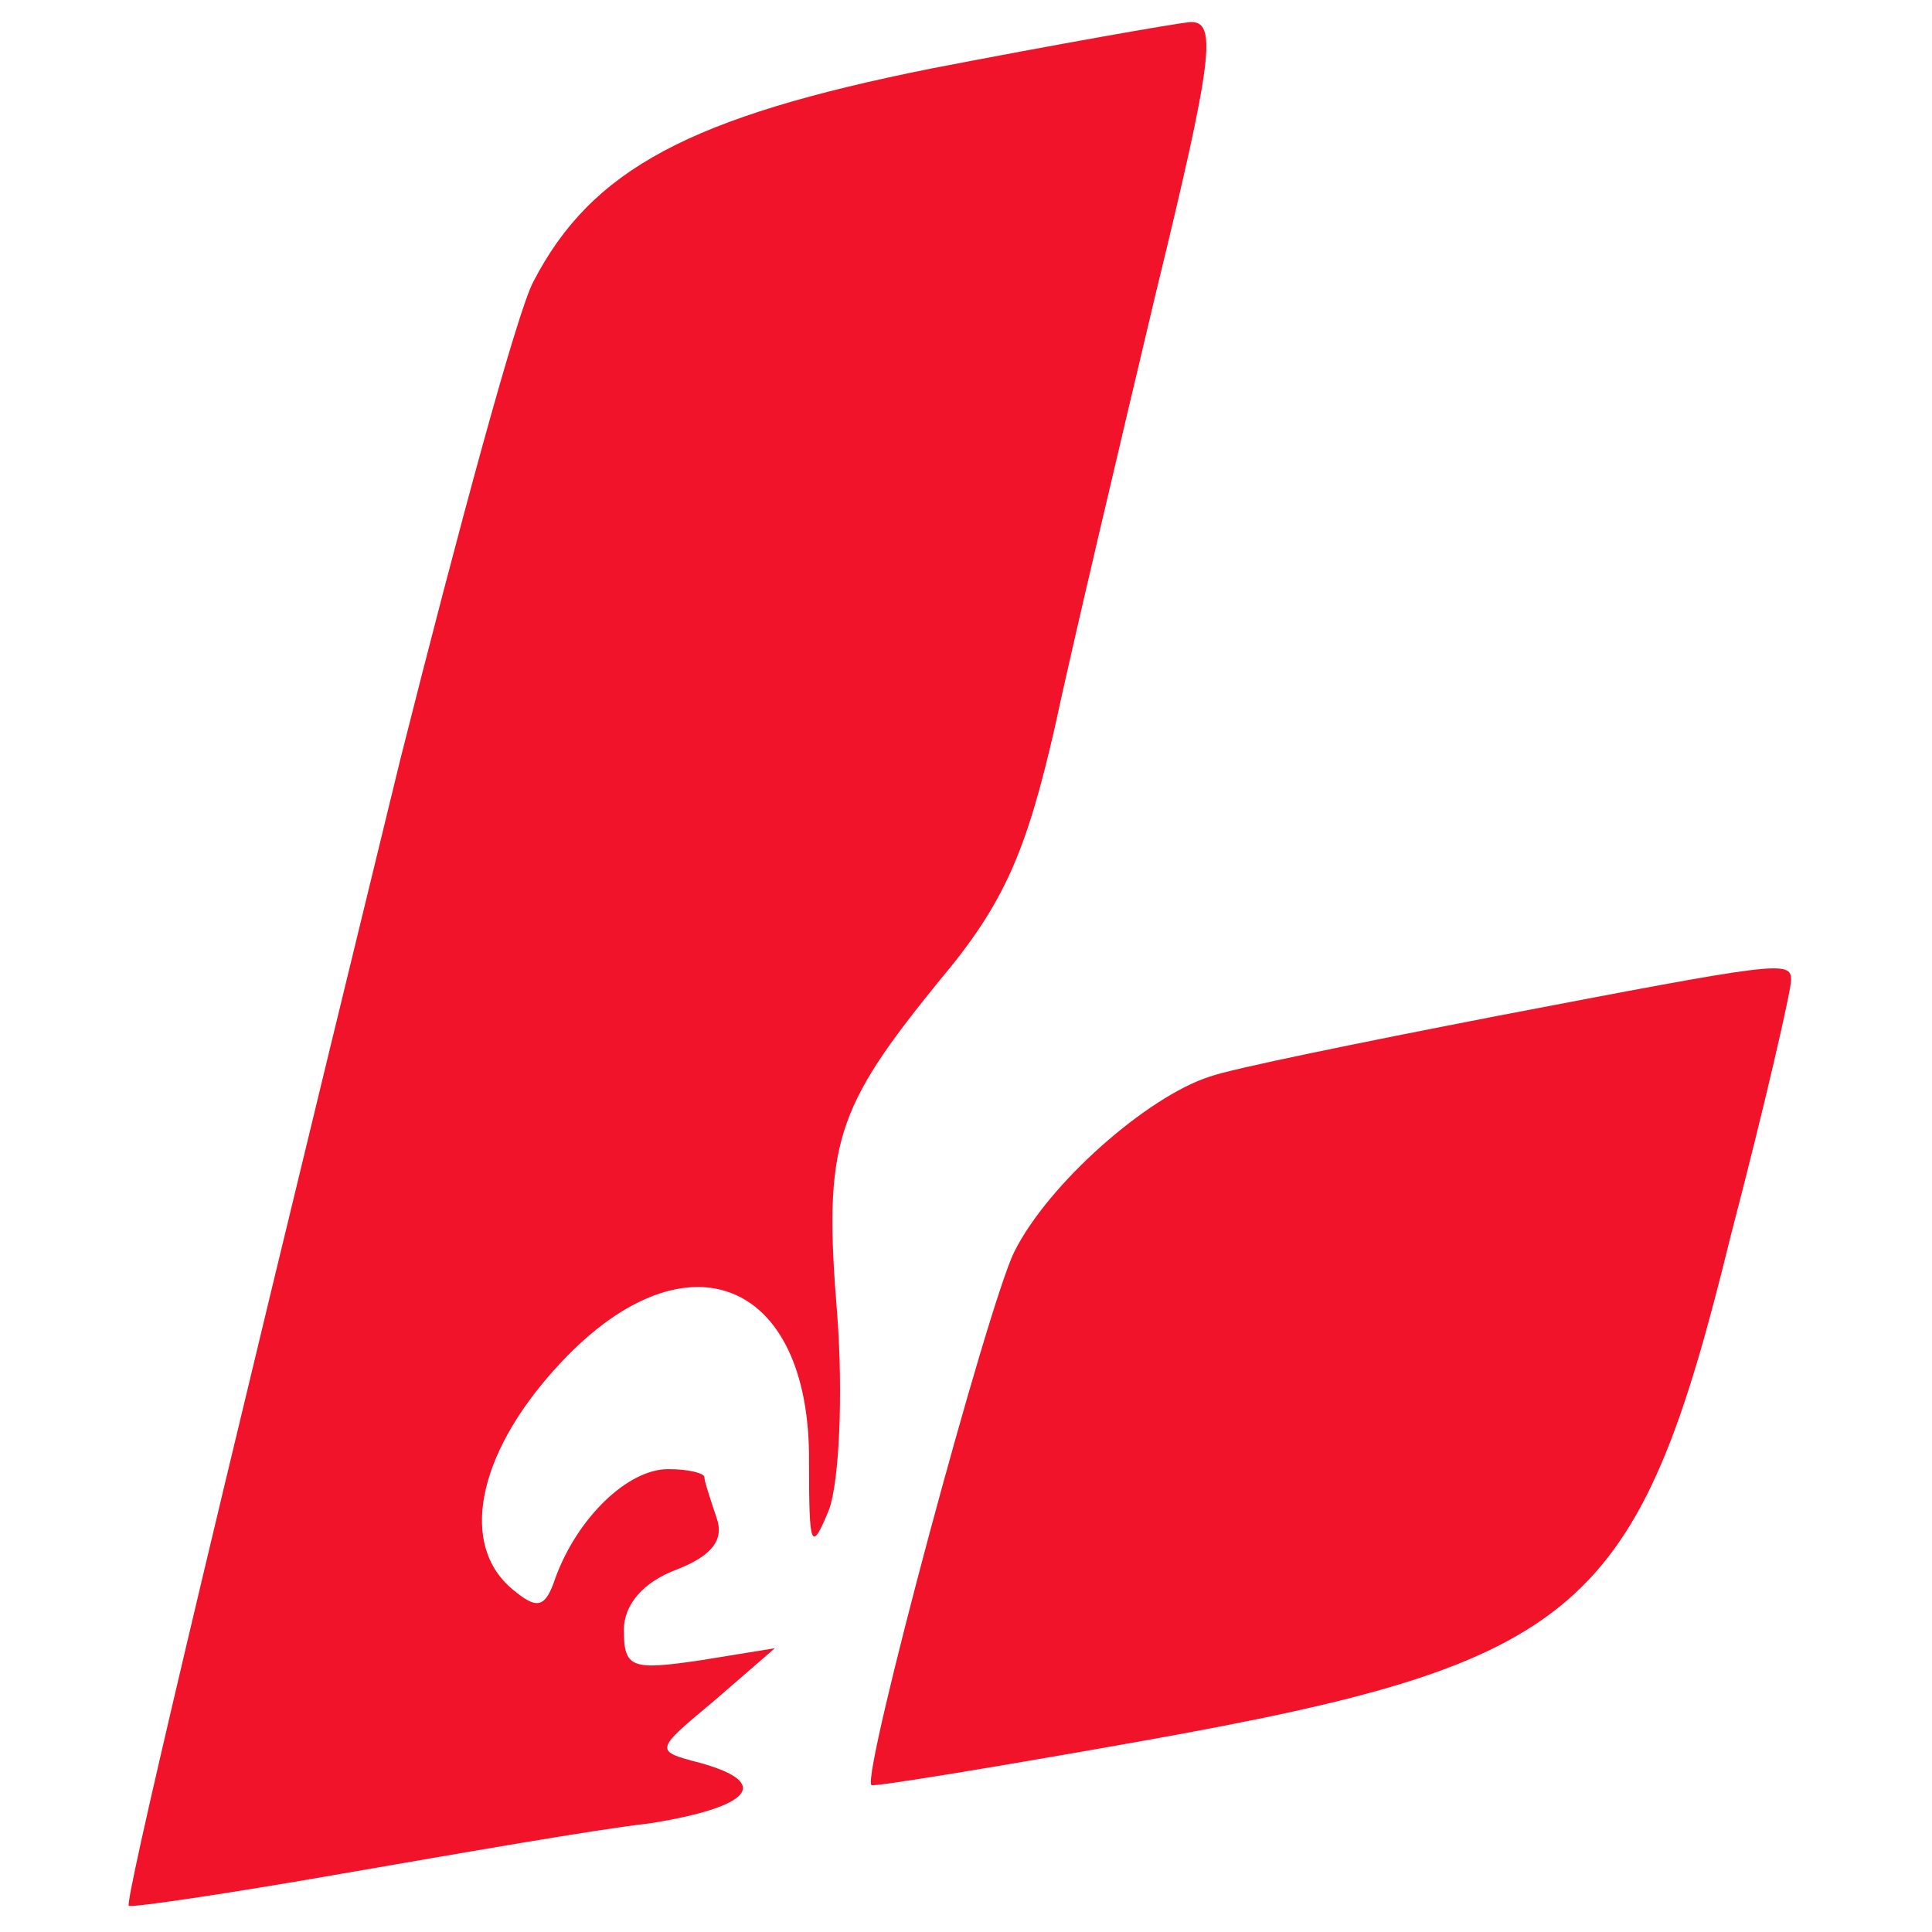
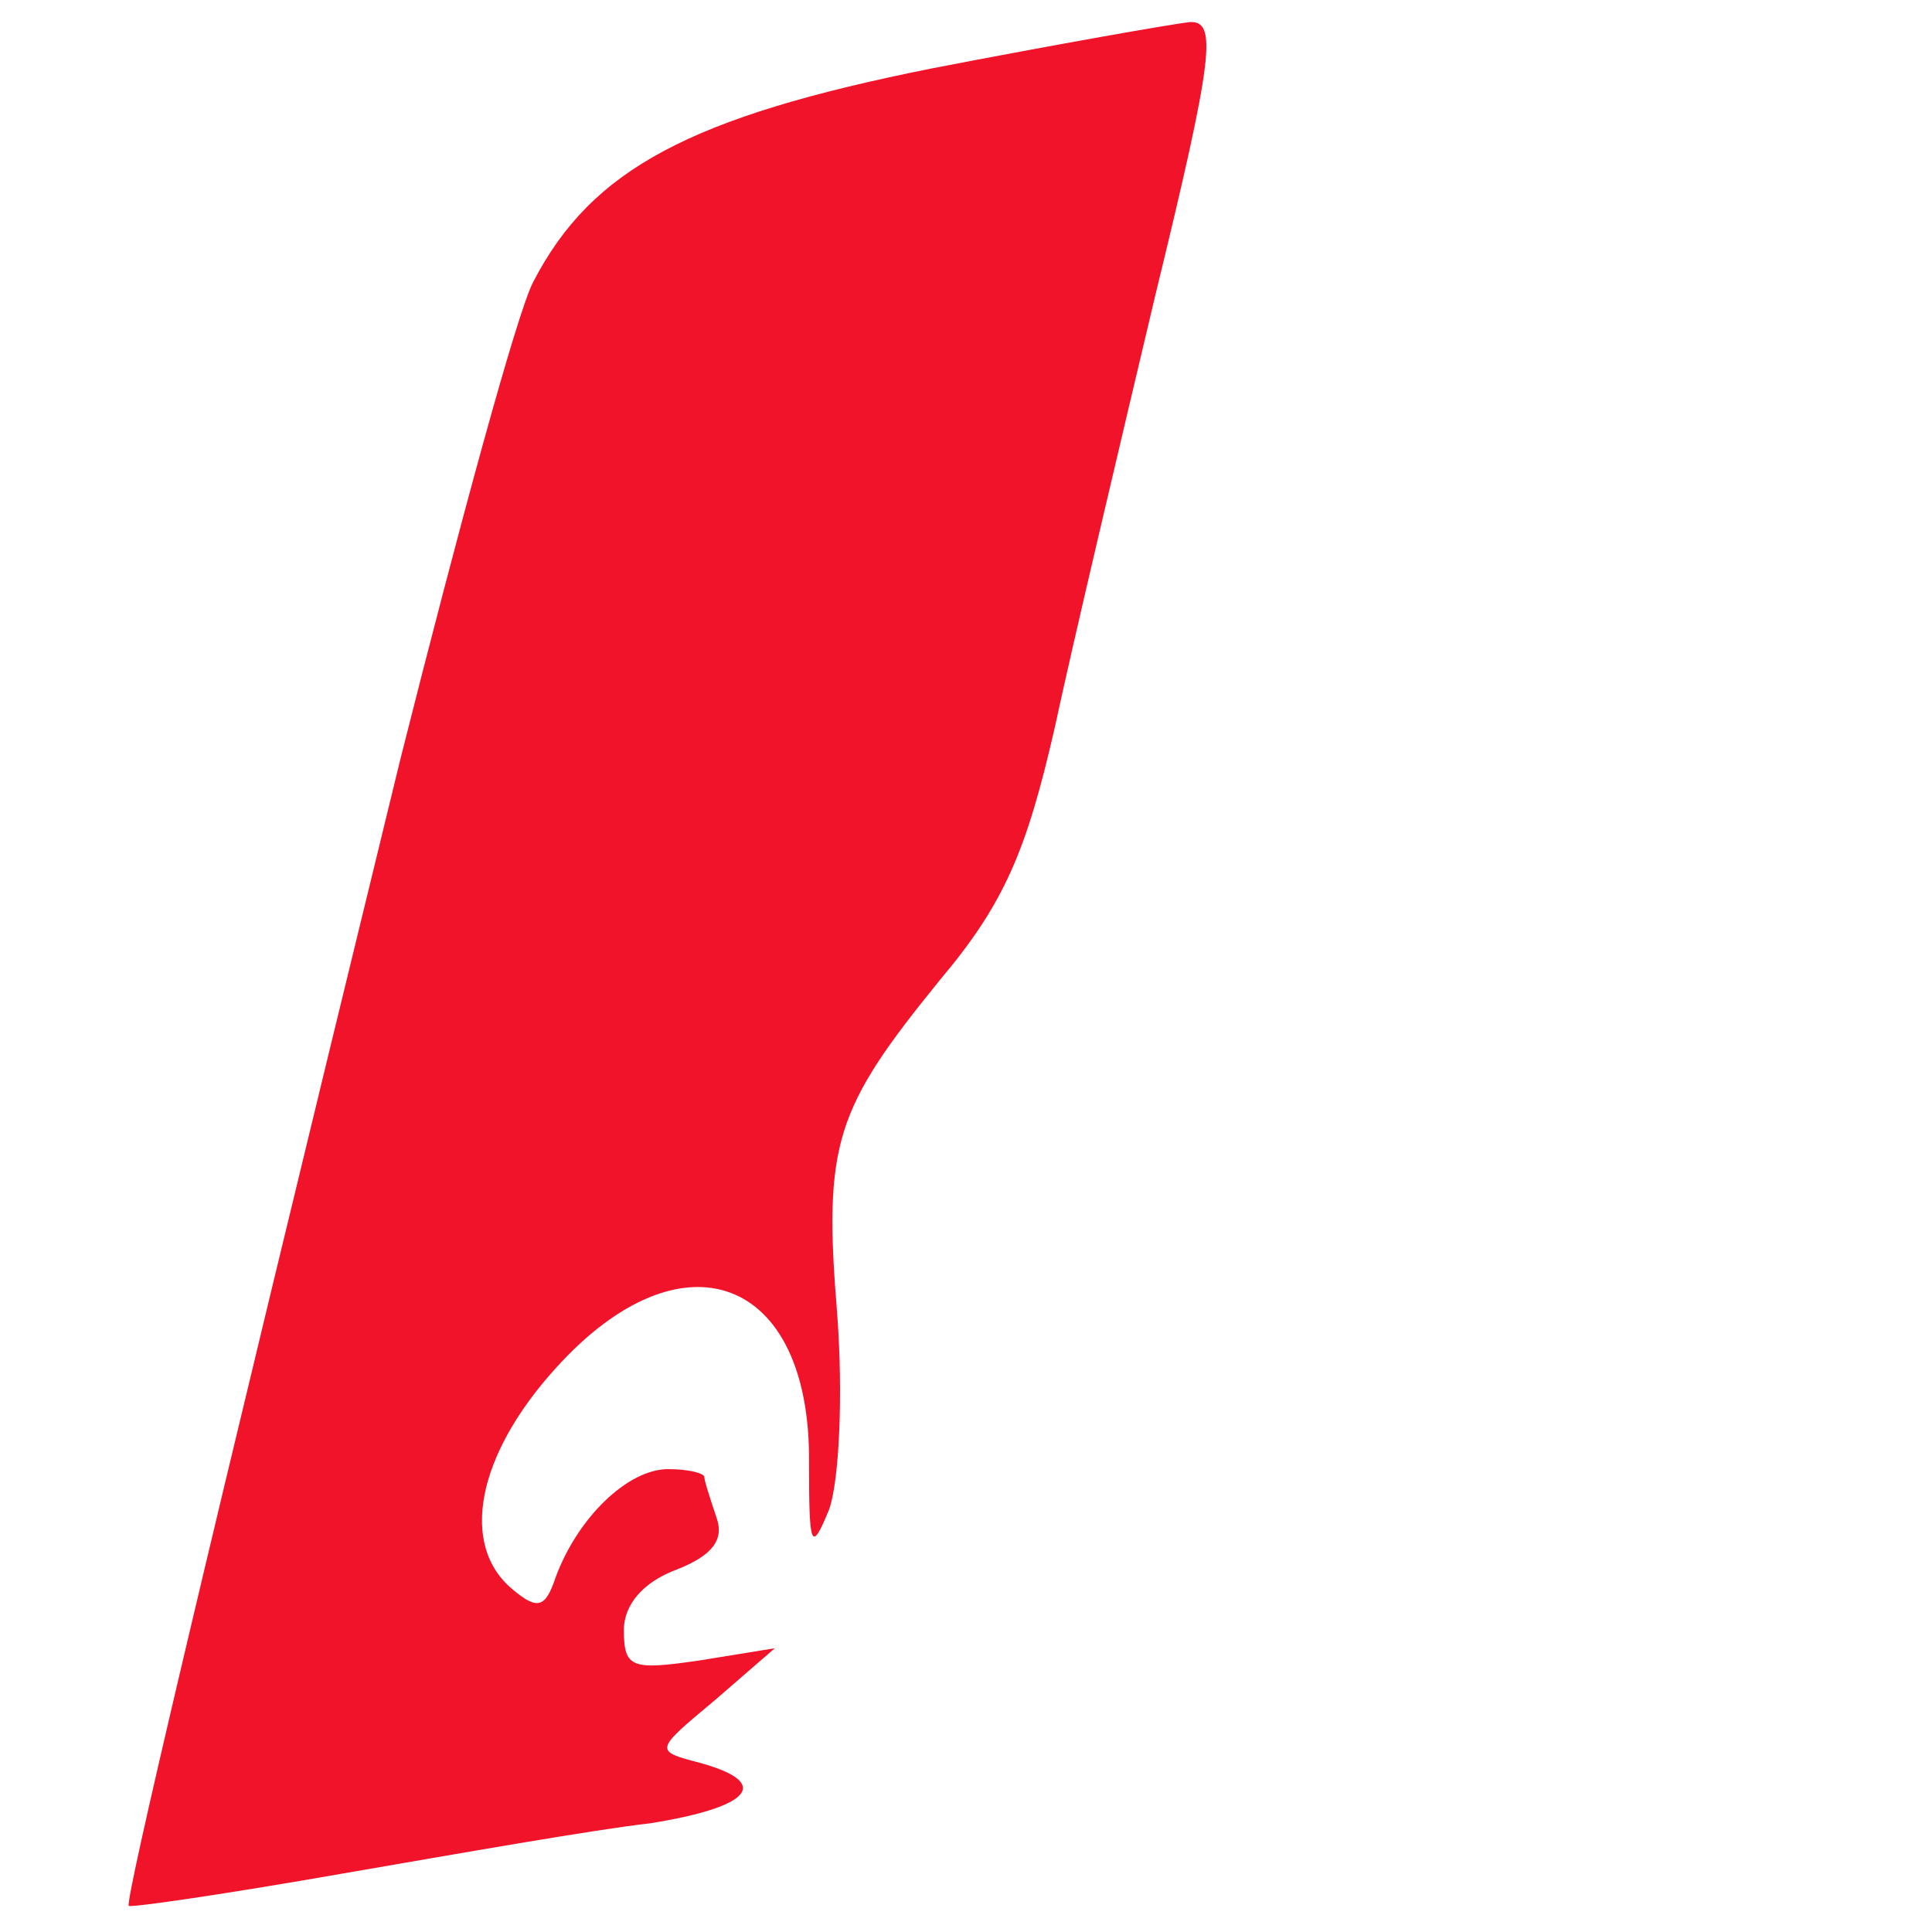
<svg xmlns="http://www.w3.org/2000/svg" width="96pt" height="96pt" fill="none" viewBox="0 0 96 96">
  <g transform="translate(0,96) scale(0.1,-0.1)" fill="#f0132a" stroke="none">
    <path d="M463 926 c-120 -24 -169 -50 -198 -106 -8 -15 -37 -122 -66 -237 -101 -414 -137 -568 -135 -570 1 -1 49 6 106 16 58 10 126 22 153 25 50 8 61 20 25 30 -23 6 -23 6 7 31 l30 26 -37 -6 c-34 -5 -38 -4 -38 15 0 13 10 24 26 30 18 7 24 15 20 26 -3 9 -6 18 -6 20 0 2 -8 4 -18 4 -20 0 -45 -24 -56 -54 -5 -15 -9 -16 -21 -6 -27 22 -18 67 21 110 63 70 127 46 126 -47 0 -42 1 -45 10 -23 5 14 7 57 4 97 -7 85 -1 102 51 166 32 38 43 64 57 125 9 42 32 139 50 215 29 119 31 137 17 136 -9 -1 -66 -11 -128 -23z" />
-     <path d="M743 455 c-67 -13 -131 -26 -142 -30 -31 -10 -80 -53 -97 -87 -13 -26 -76 -260 -71 -265 1 -1 62 9 135 22 218 39 246 63 292 251 17 65 30 122 30 127 0 10 -6 9 -147 -18z" />
  </g>
</svg>